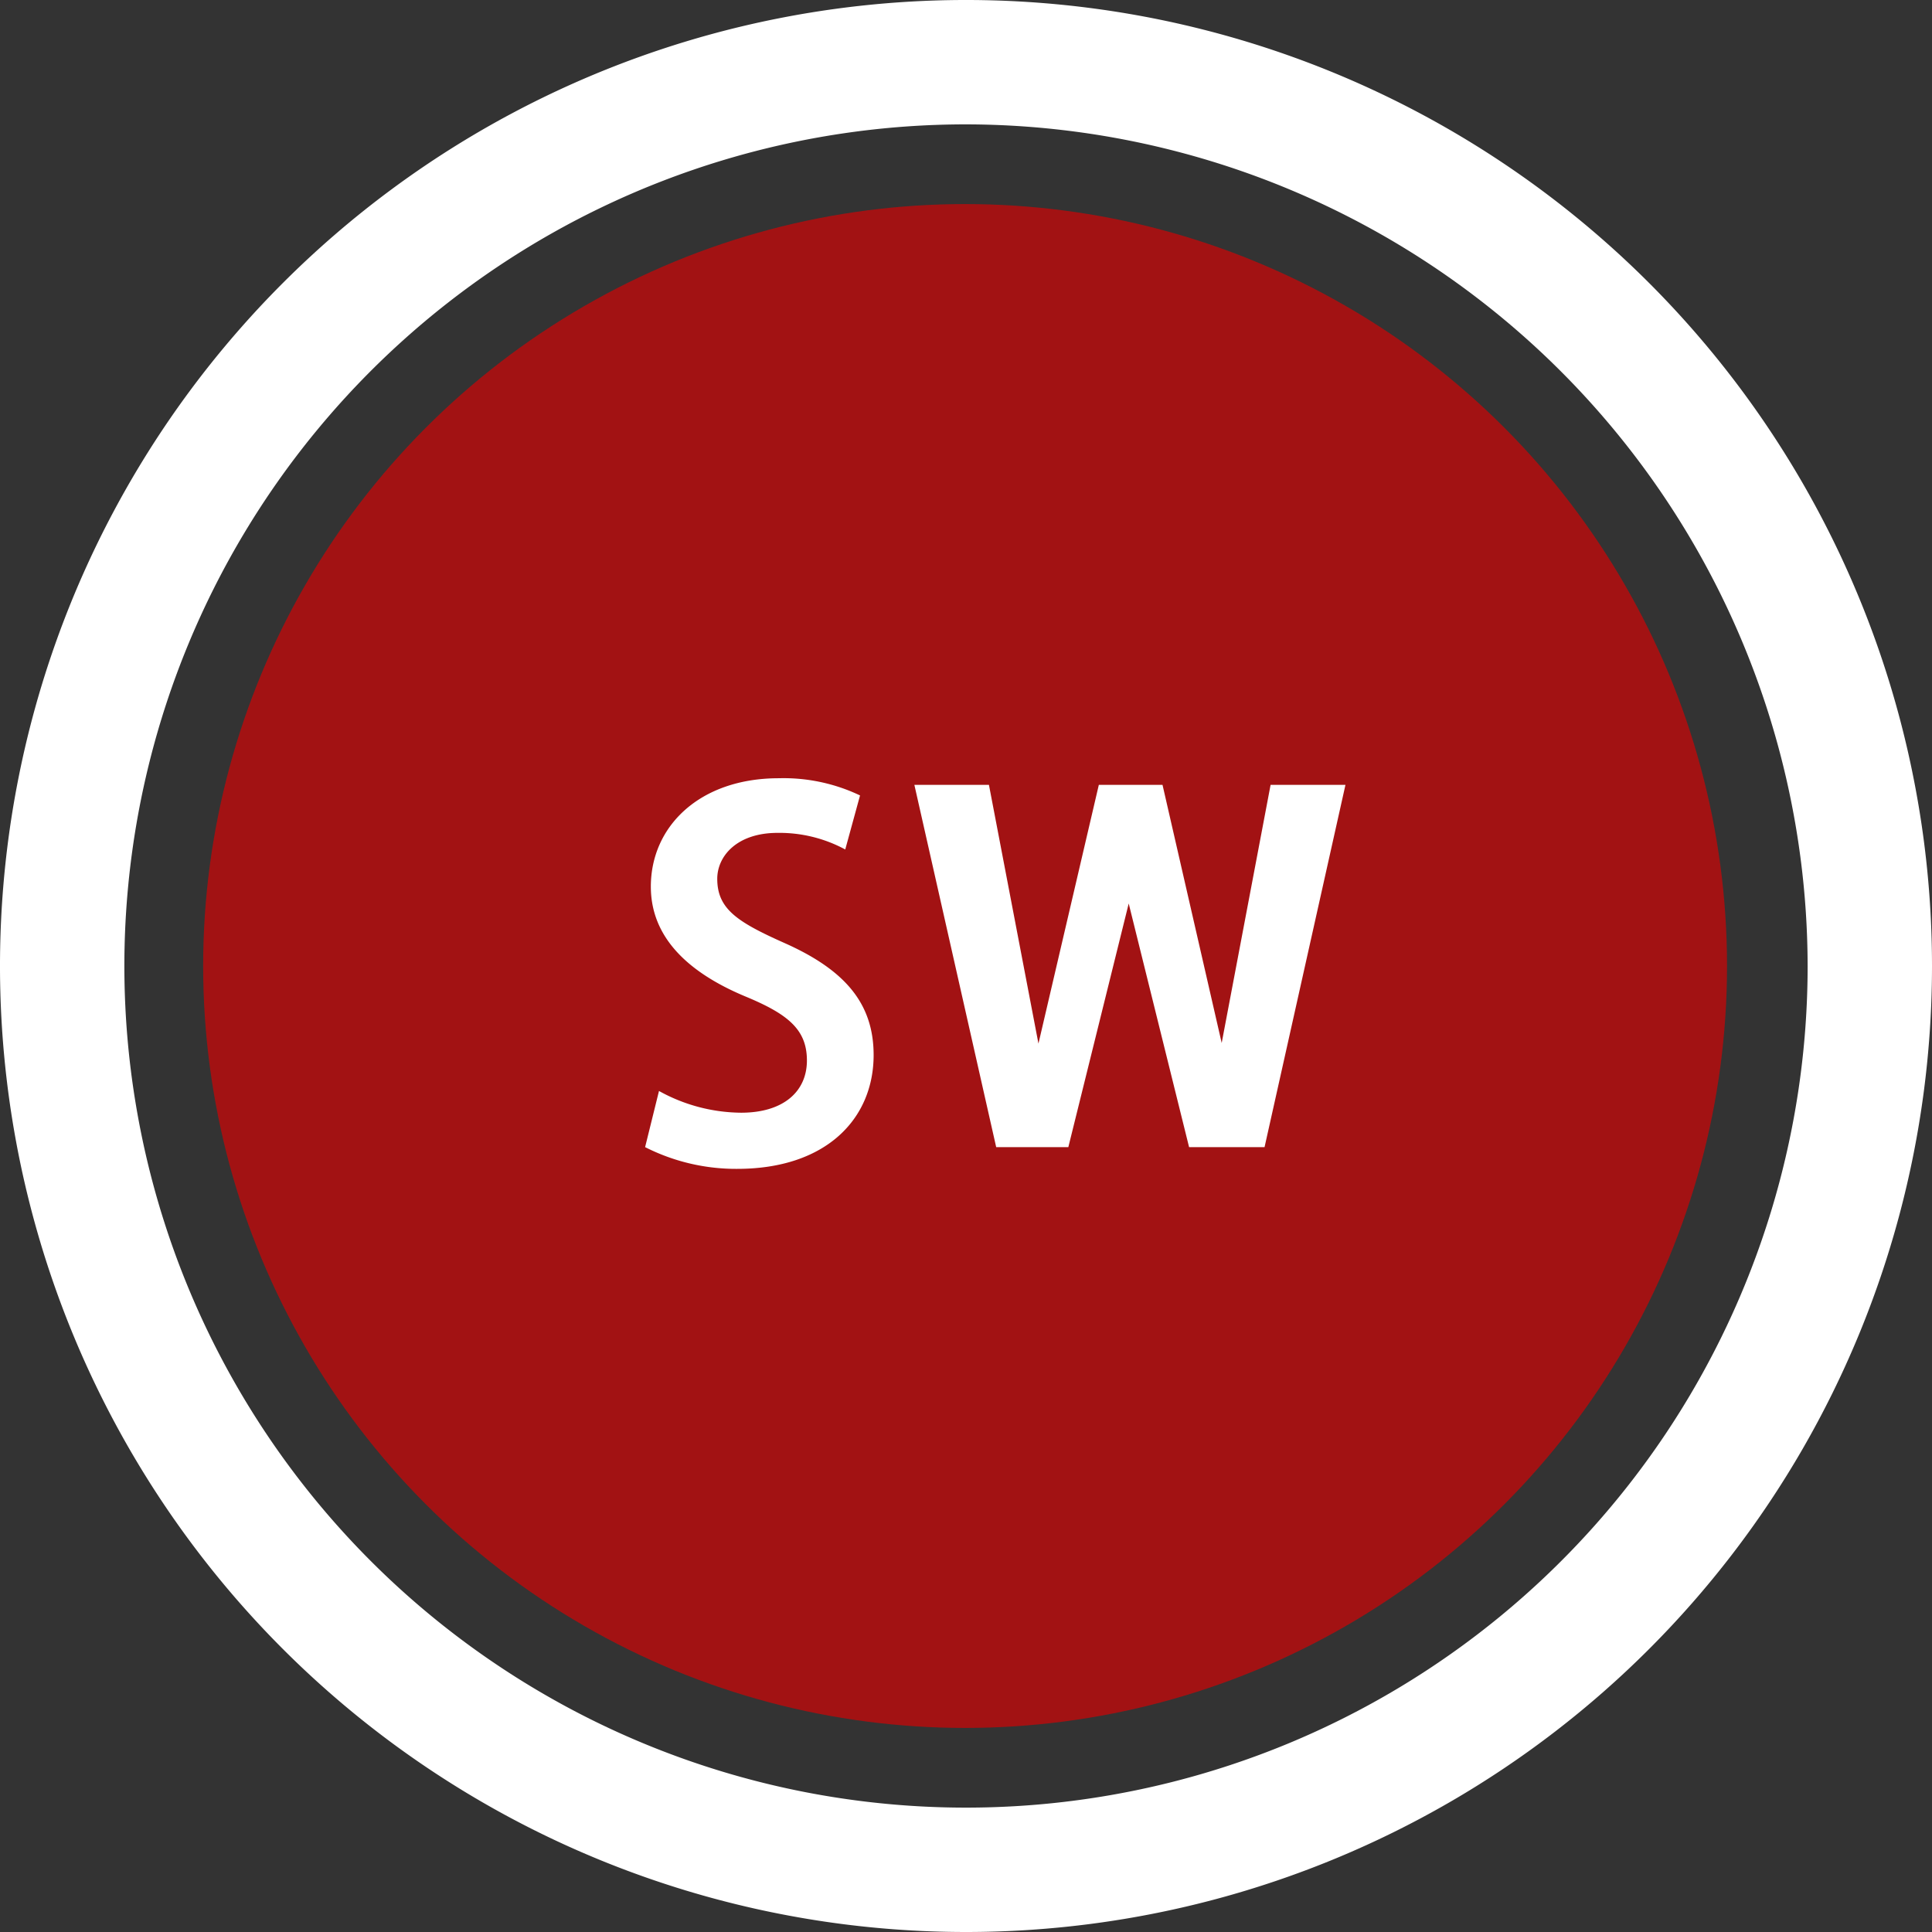
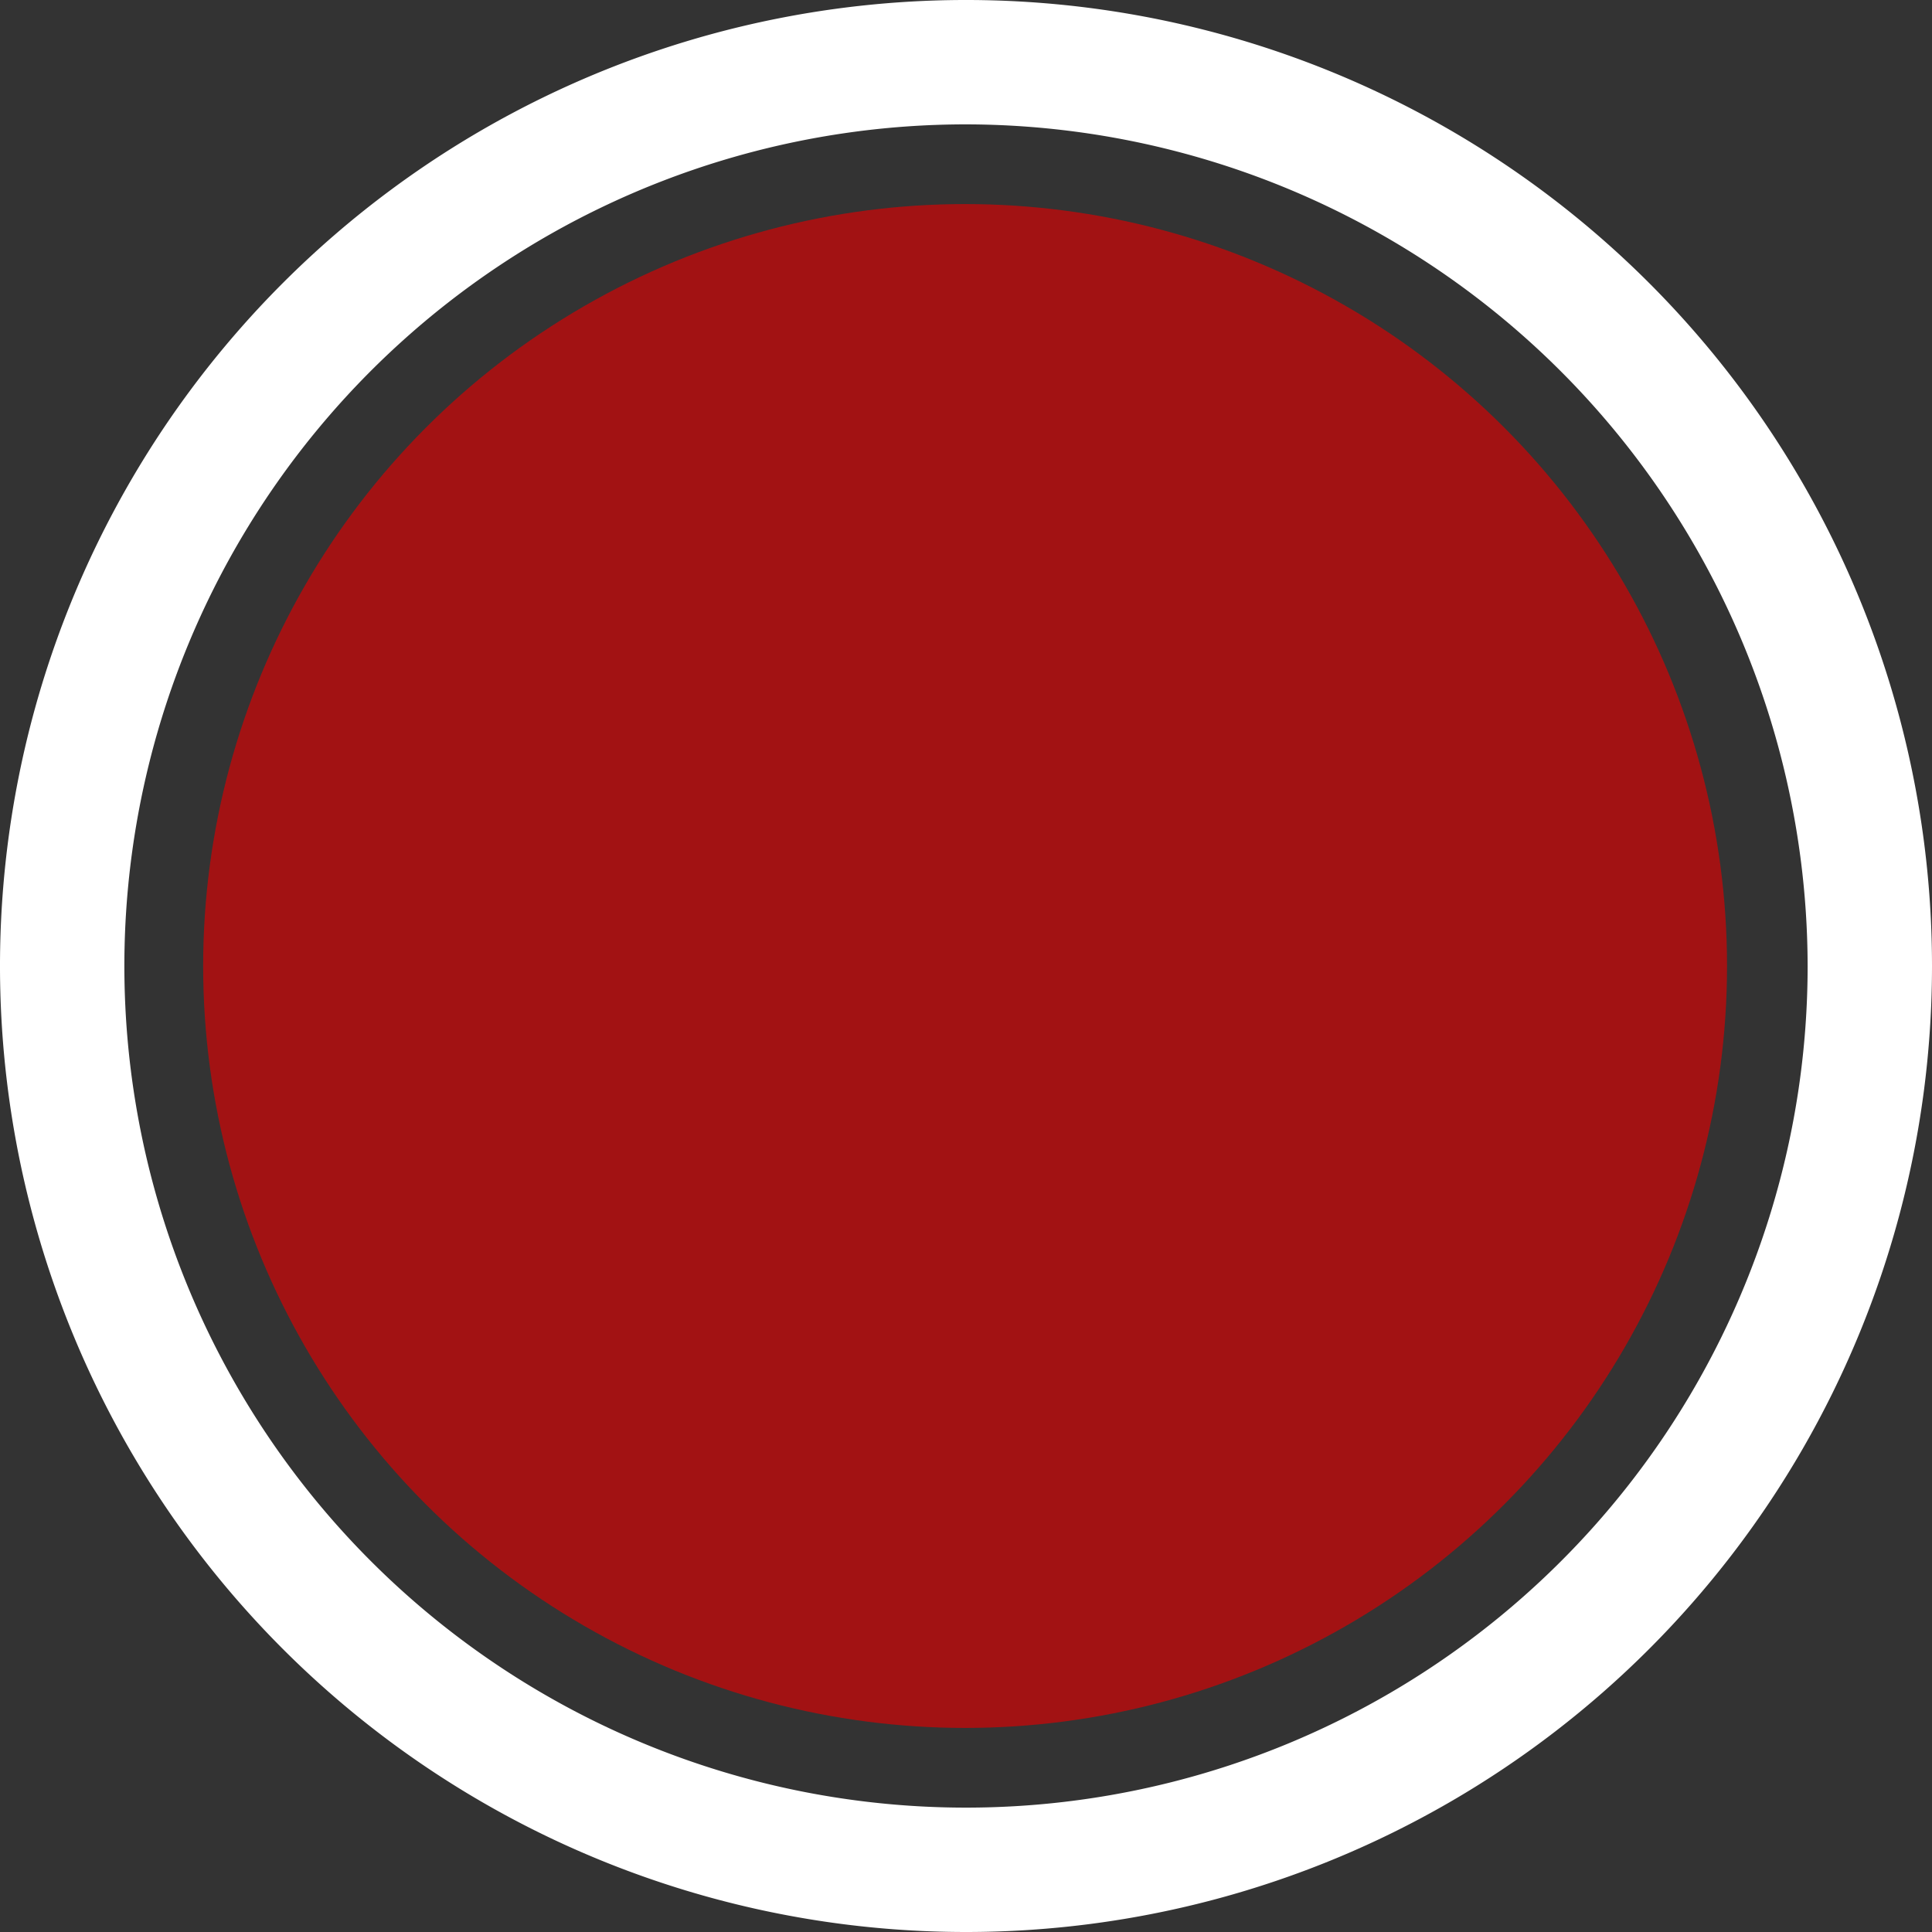
<svg xmlns="http://www.w3.org/2000/svg" viewBox="0 0 64 64">
  <rect x="0" y="0" width="64" height="64" fill="#333333" stroke="none" />
  <defs>
    <style>.cls-1{fill:#be0b0c;opacity:0.8;}.cls-2{fill:#fff;}</style>
  </defs>
  <g id="Ebene_2" data-name="Ebene 2">
    <g id="Ebene_1-2" data-name="Ebene 1">
      <circle class="cls-1" cx="31.97" cy="32" r="25.24" />
      <path class="cls-2" d="M32,64A32,32,0,1,1,64,32,32,32,0,0,1,32,64ZM32,4.12A27.88,27.88,0,1,0,59.88,32,27.92,27.92,0,0,0,32,4.12Z" />
-       <path class="cls-2" d="M40.47,34.55,42.09,26h2.48L41.89,38h-2.5l-2-8.07-2,8.07H33L30.29,26h2.47l1.64,8.57,2-8.57h2.11Z" />
-       <path class="cls-2" d="M21.83,36.14a5.69,5.69,0,0,0,2.72.72c1.4,0,2.18-.7,2.18-1.73S26.1,33.59,24.67,33c-1.88-.79-3.11-1.95-3.11-3.63,0-2,1.62-3.59,4.24-3.59a5.89,5.89,0,0,1,2.69.57L28,28.14a4.59,4.59,0,0,0-2.24-.55c-1.36,0-2,.78-2,1.52,0,1,.66,1.43,2.23,2.13,2,.89,2.95,2,2.95,3.71,0,2.1-1.56,3.77-4.52,3.77A6.65,6.65,0,0,1,21.37,38Z" />
    </g>
  </g>
</svg>